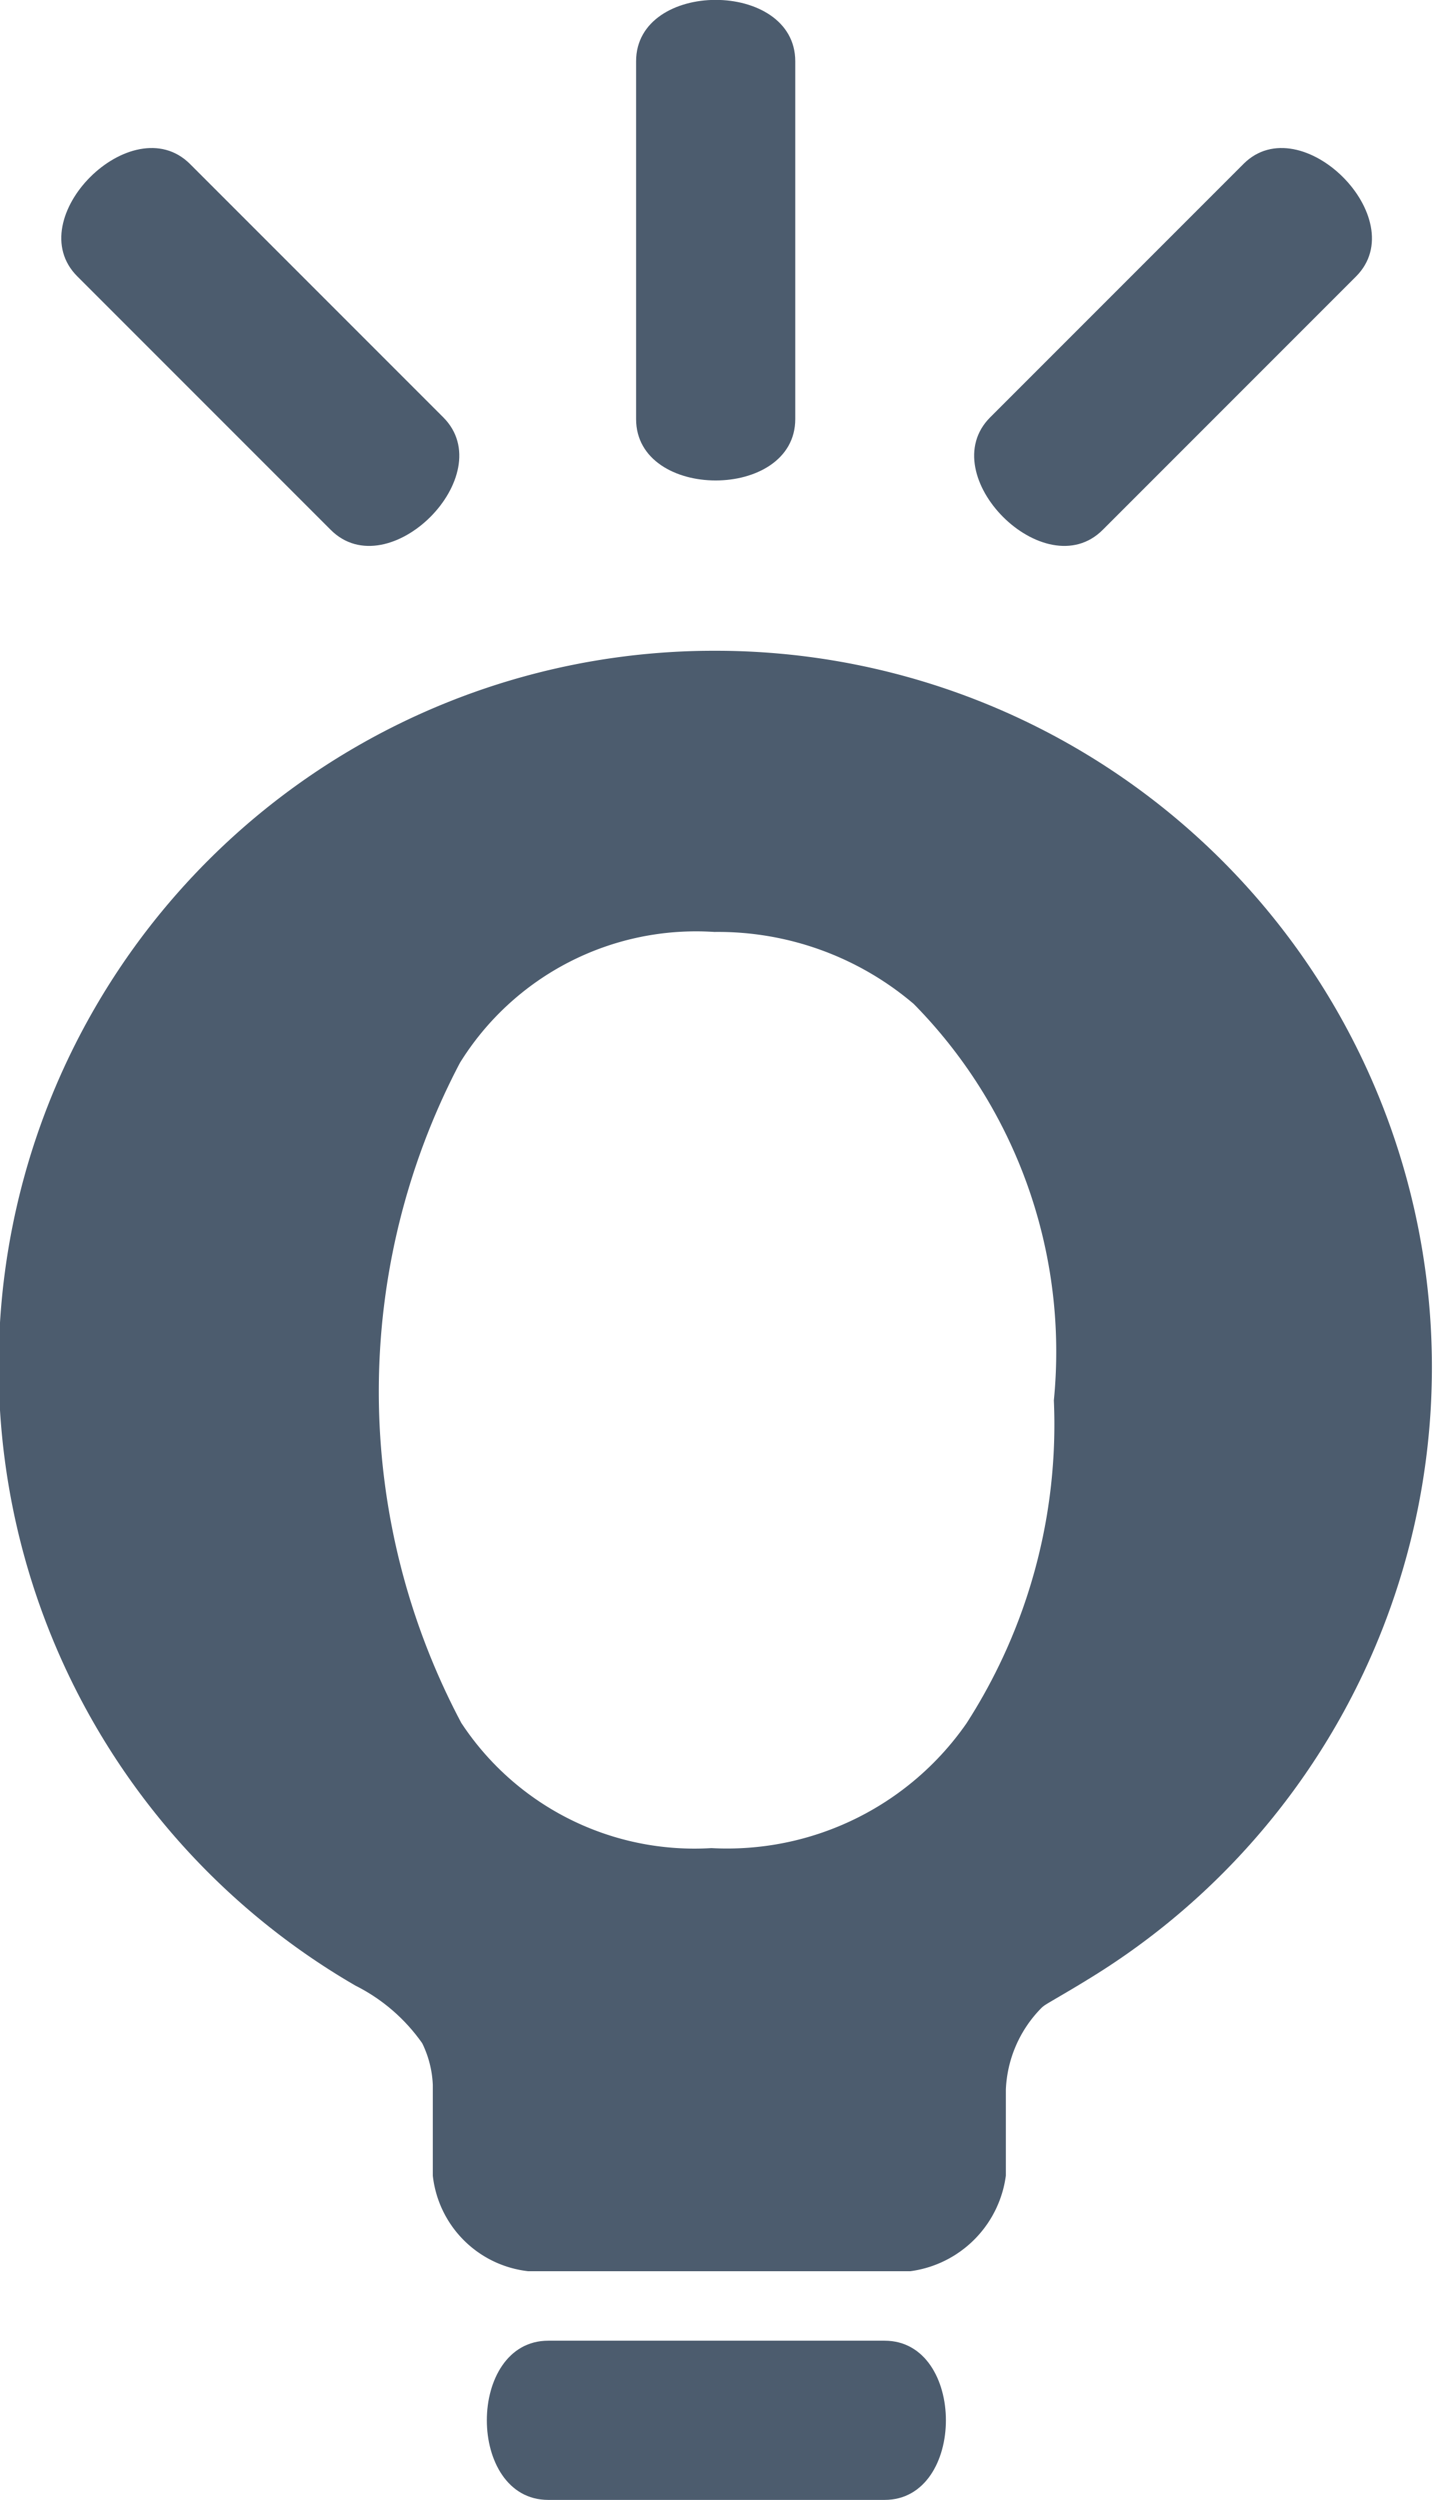
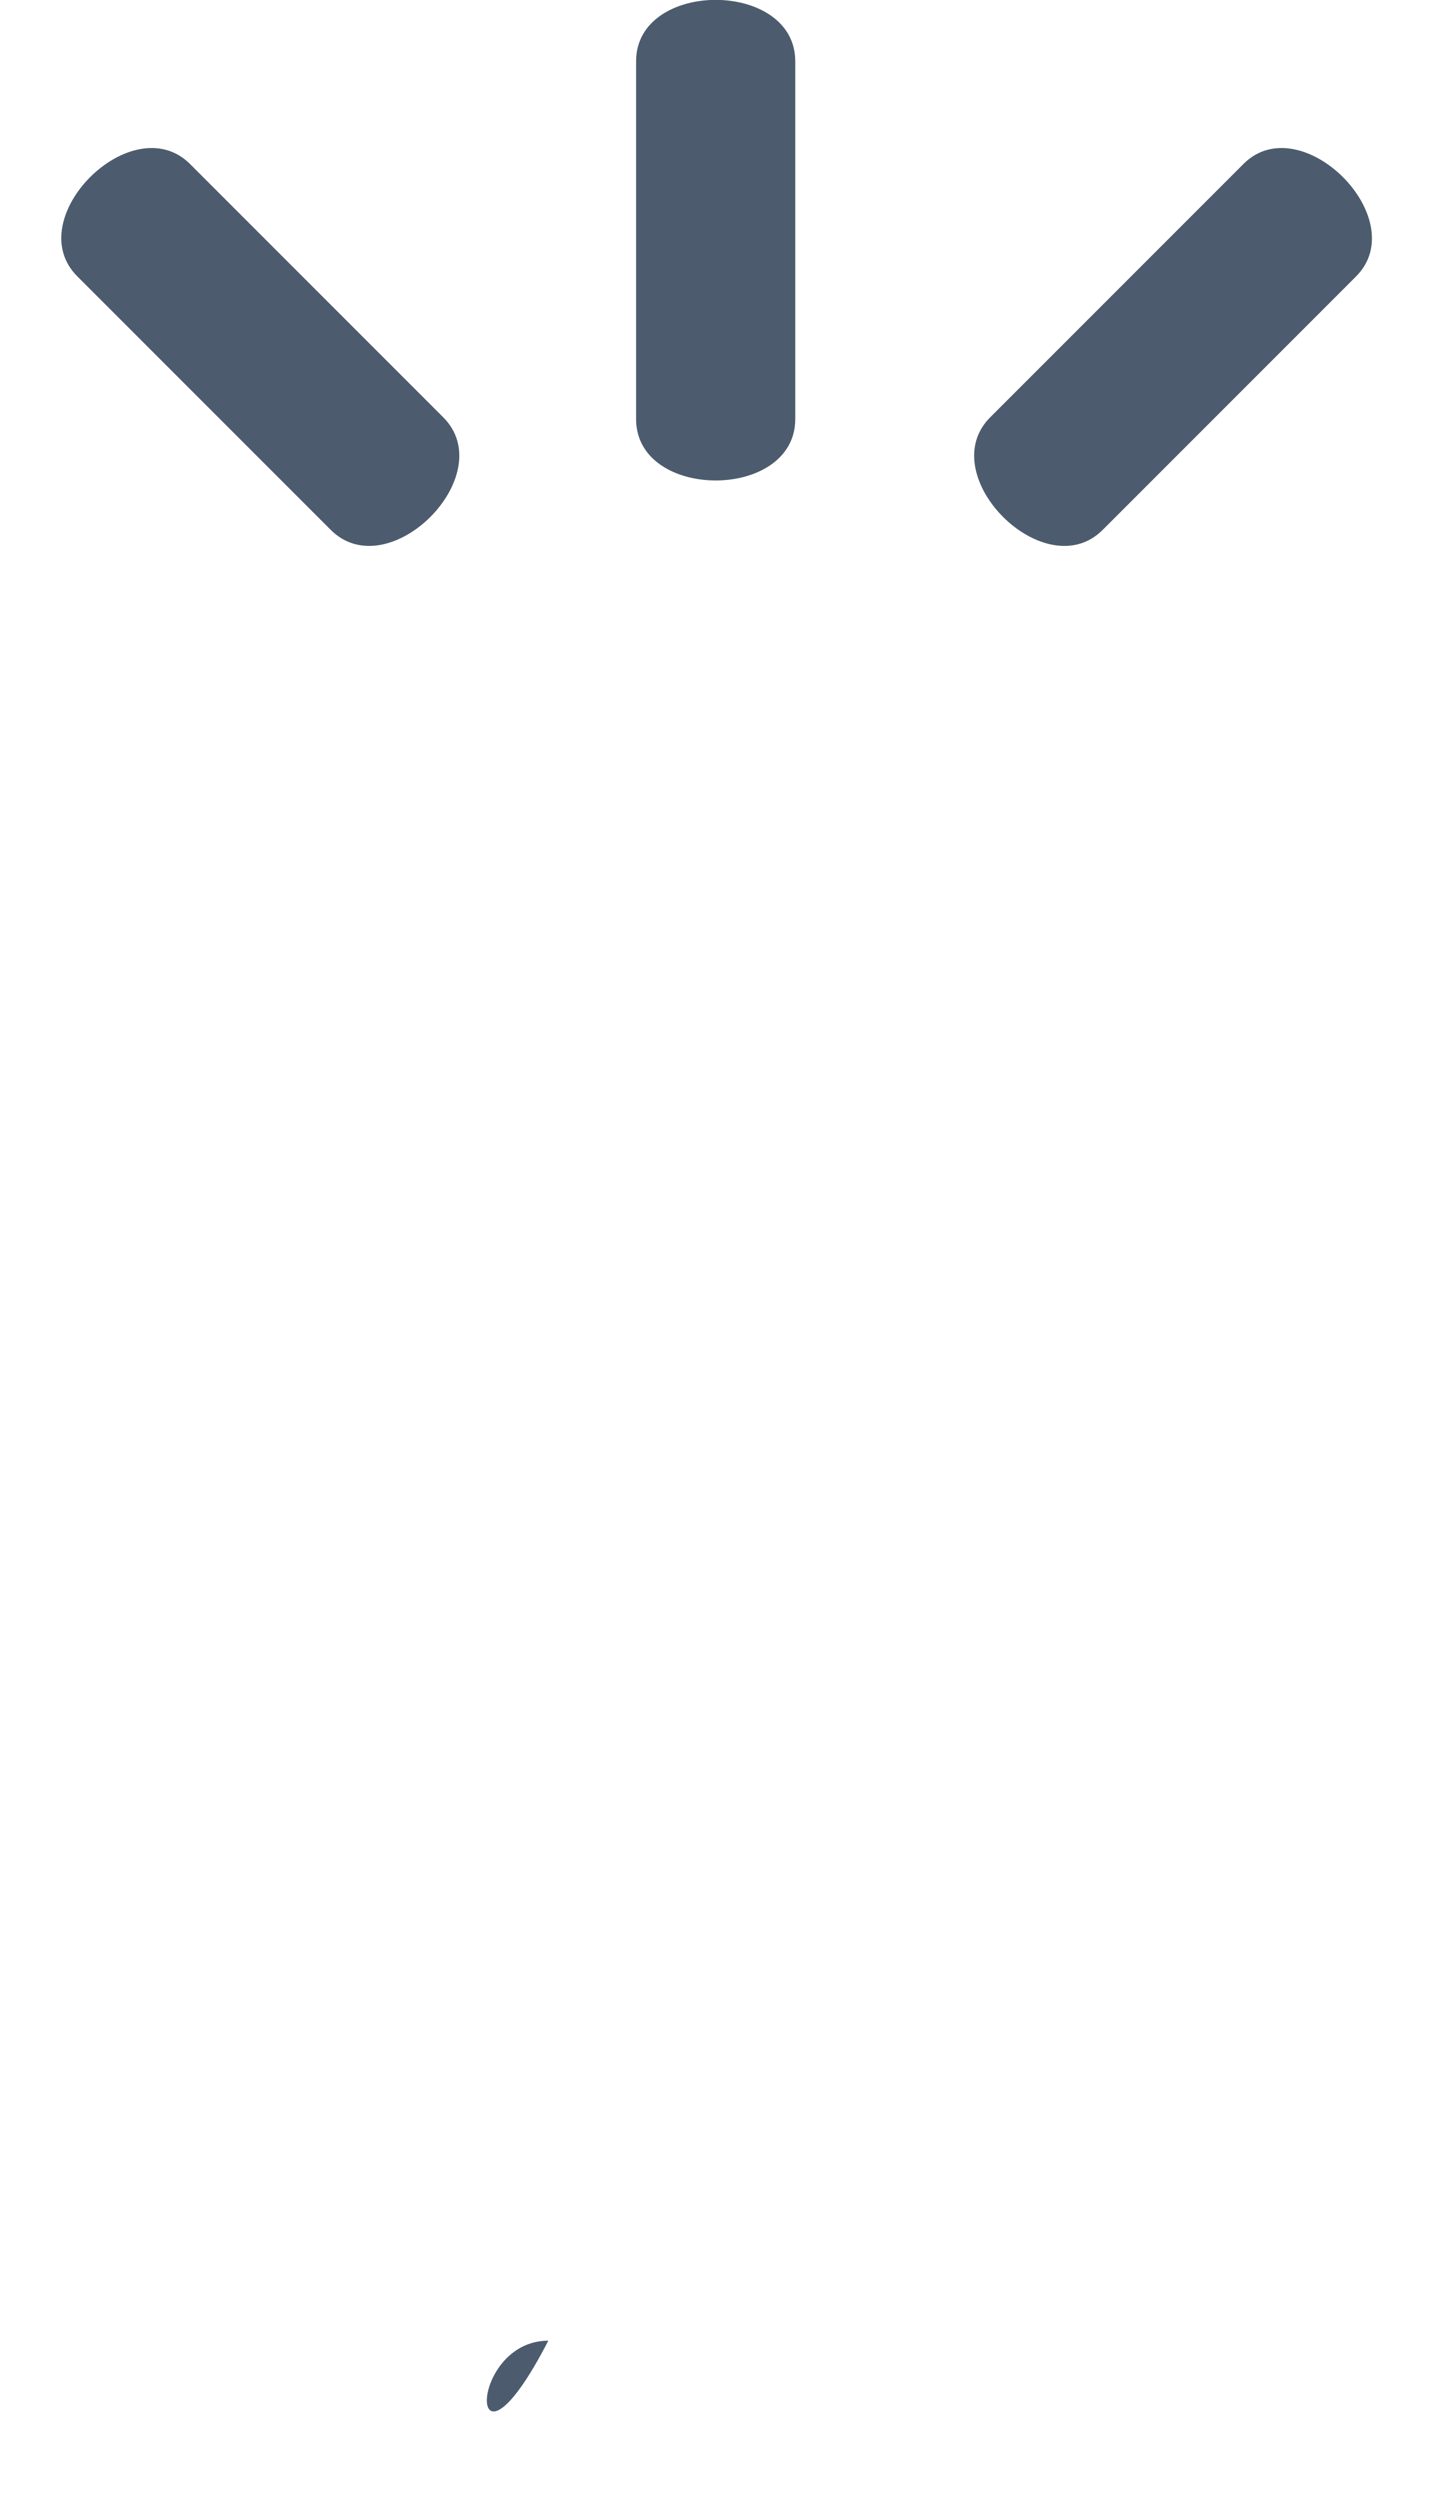
<svg xmlns="http://www.w3.org/2000/svg" width="9.615" height="16.769" viewBox="0 0 9.615 16.769">
  <g id="Group_1708" data-name="Group 1708" transform="translate(-252.355 -233.925)">
    <g id="Group_910" data-name="Group 910" transform="translate(252.355 238.29)">
-       <path id="Path_1009" data-name="Path 1009" d="M257.162,265.83a4.8,4.8,0,0,0-2.421,8.954,1.209,1.209,0,0,1,.447.386.7.7,0,0,1,.071.279v.609a.725.725,0,0,0,.64.641h2.564a.746.746,0,0,0,.641-.641v-.577a.828.828,0,0,1,.233-.542.155.155,0,0,1,.024-.021c.014-.012.153-.089.3-.18a4.806,4.806,0,0,0-2.5-8.908m1.679,7.194a1.956,1.956,0,0,1-1.712.837,1.872,1.872,0,0,1-1.678-.84,4.738,4.738,0,0,1-.009-4.427,1.864,1.864,0,0,1,1.707-.878,2.025,2.025,0,0,1,1.338.483,3.323,3.323,0,0,1,.94,2.659,3.7,3.7,0,0,1-.586,2.166" transform="translate(-252.355 -265.83)" fill="#4c5c6e" />
-     </g>
+       </g>
    <g id="Group_911" data-name="Group 911" transform="translate(255.623 249.625)">
-       <path id="Path_1010" data-name="Path 1010" d="M276.65,348.687h2.256c.549,0,.549,1.068,0,1.068H276.65C276.1,349.755,276.1,348.687,276.65,348.687Z" transform="translate(-276.239 -348.687)" fill="#4c5c6e" />
+       <path id="Path_1010" data-name="Path 1010" d="M276.65,348.687h2.256H276.65C276.1,349.755,276.1,348.687,276.65,348.687Z" transform="translate(-276.239 -348.687)" fill="#4c5c6e" />
    </g>
    <g id="Group_912" data-name="Group 912" transform="translate(252.766 233.924)">
      <path id="Path_1011" data-name="Path 1011" d="M284.62,234.336v2.4c0,.549-1.068.549-1.068,0v-2.4C283.552,233.787,284.62,233.787,284.62,234.336Z" transform="translate(-279.695 -233.924)" fill="#4c5c6e" />
      <path id="Path_1012" data-name="Path 1012" d="M256.221,241.284l1.7,1.7c.388.388-.367,1.143-.755.755l-1.7-1.7C255.078,241.652,255.833,240.9,256.221,241.284Z" transform="translate(-255.358 -240.184)" fill="#4c5c6e" />
      <path id="Path_1013" data-name="Path 1013" d="M302.7,242.039l-1.7,1.7c-.388.388-1.143-.367-.755-.755l1.7-1.7C302.33,240.9,303.085,241.652,302.7,242.039Z" transform="translate(-294.012 -240.184)" fill="#4c5c6e" />
    </g>
  </g>
</svg>